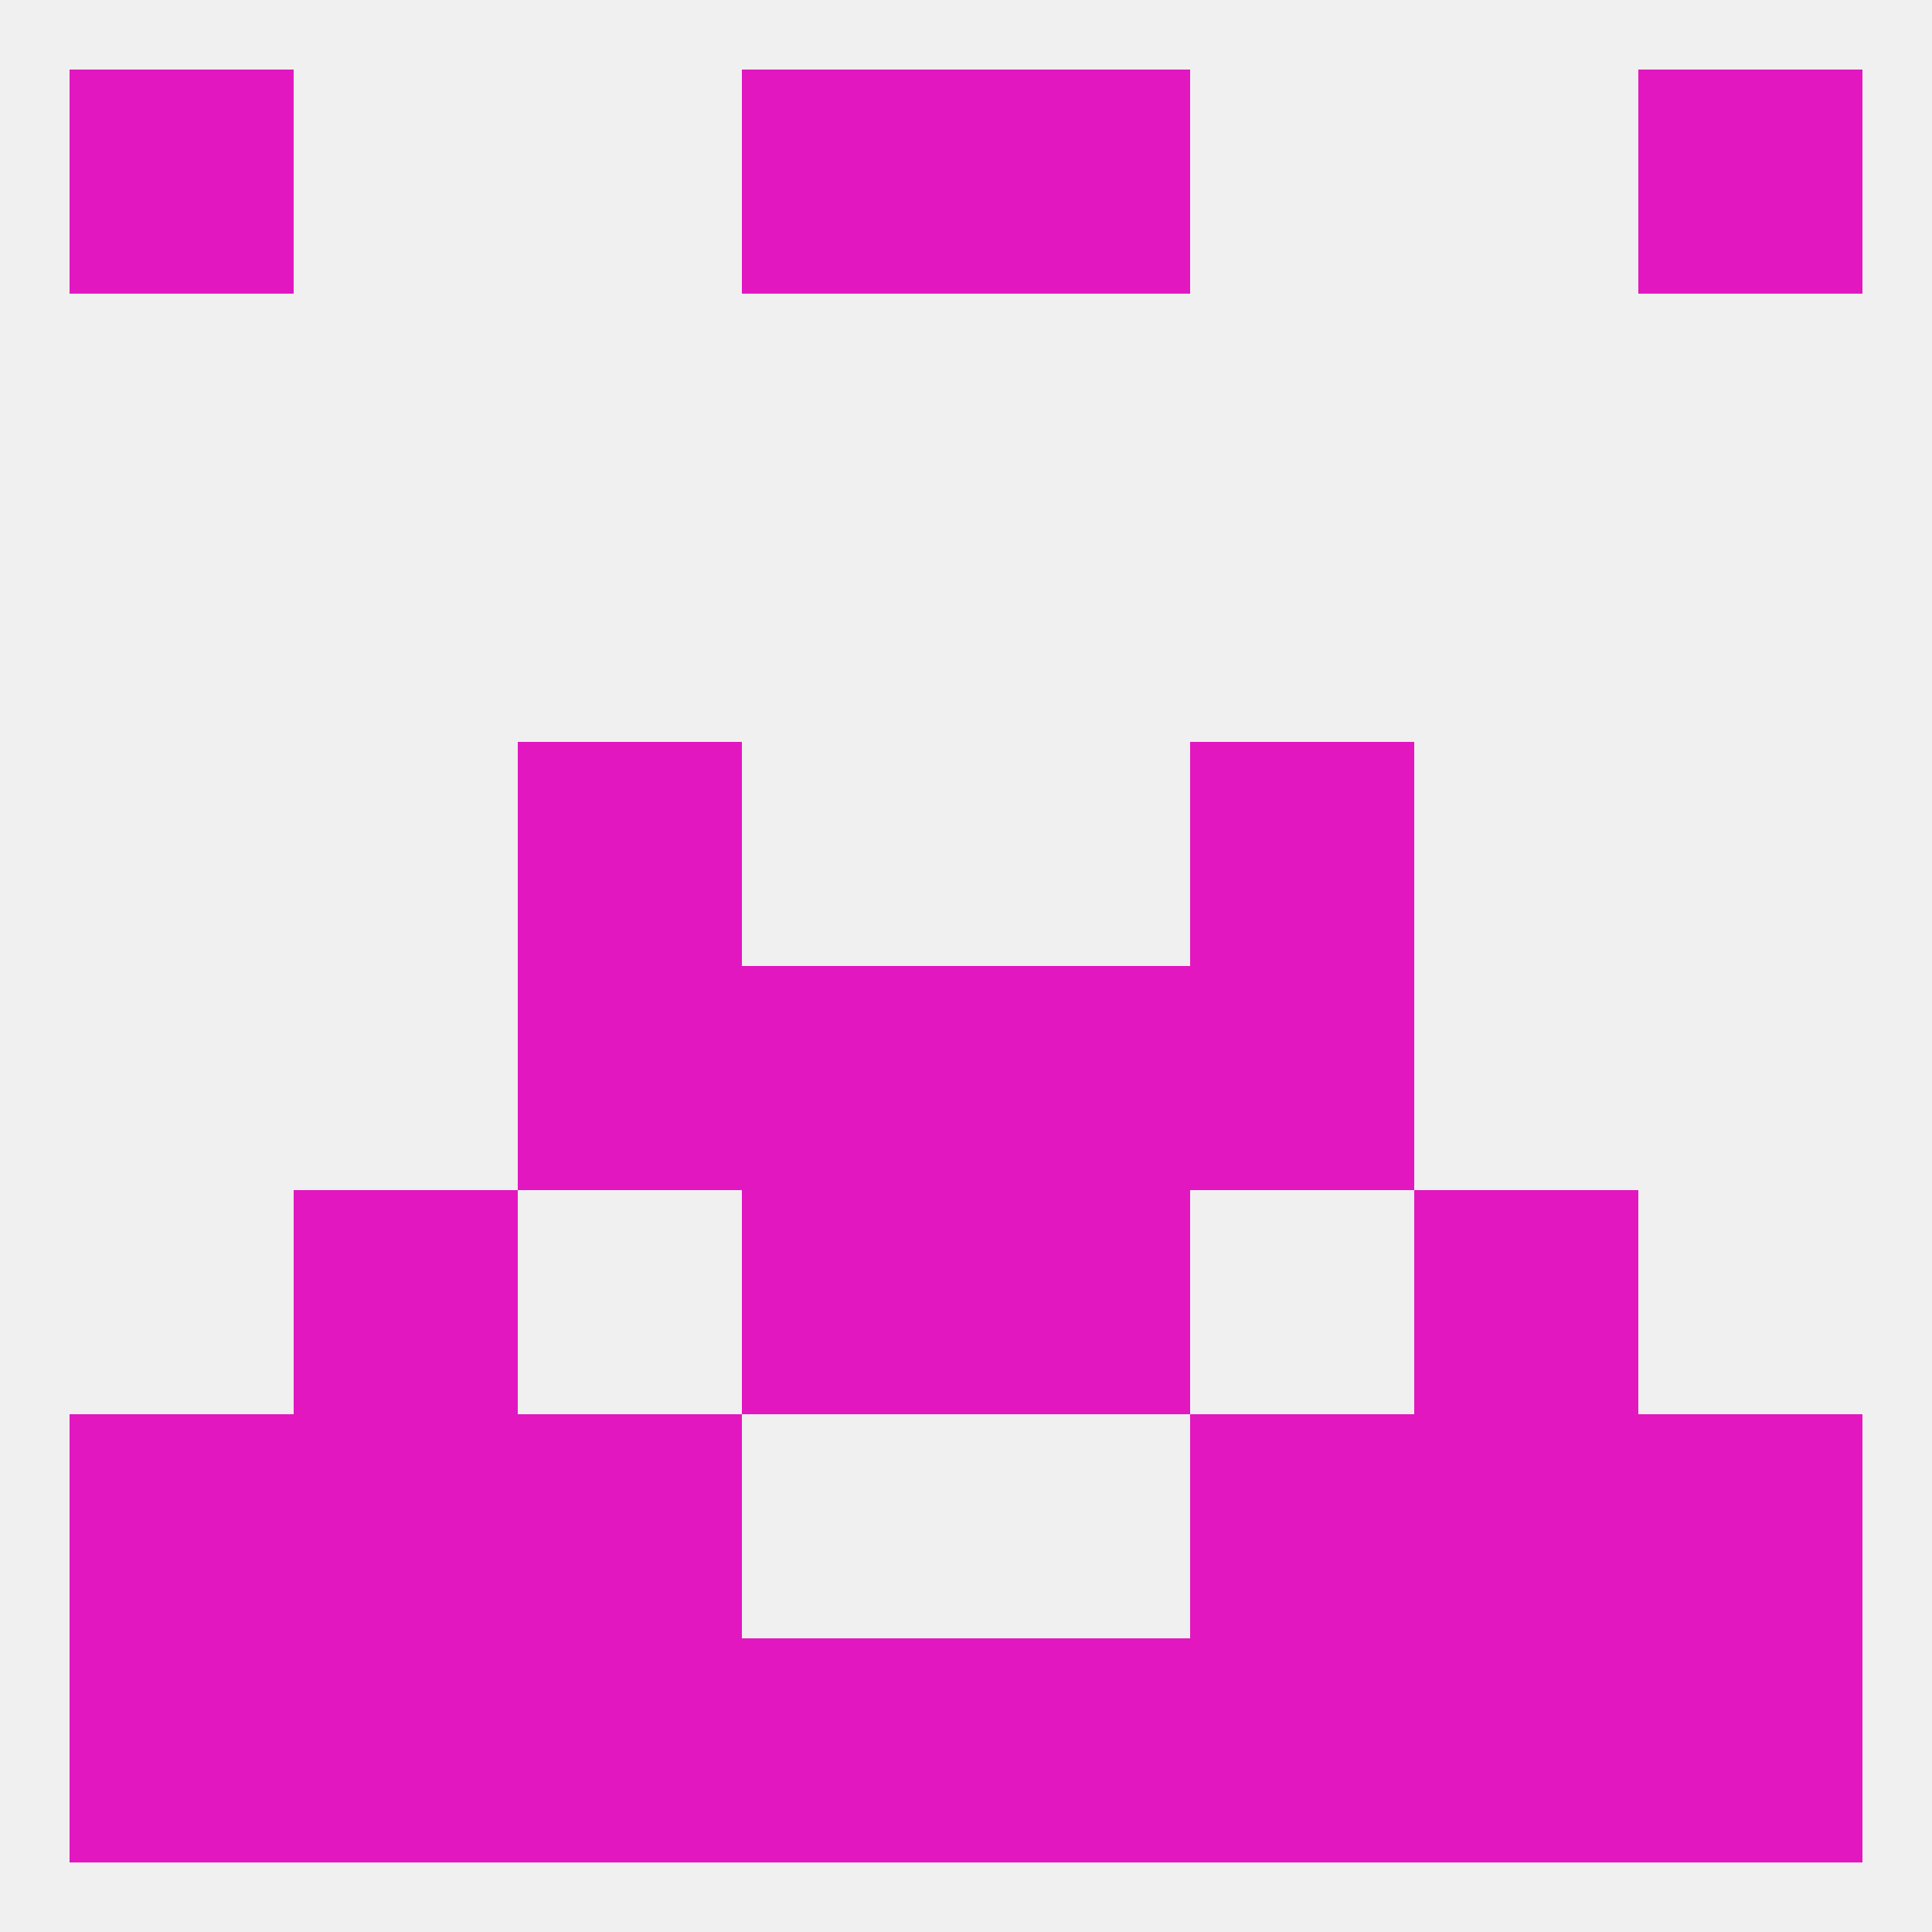
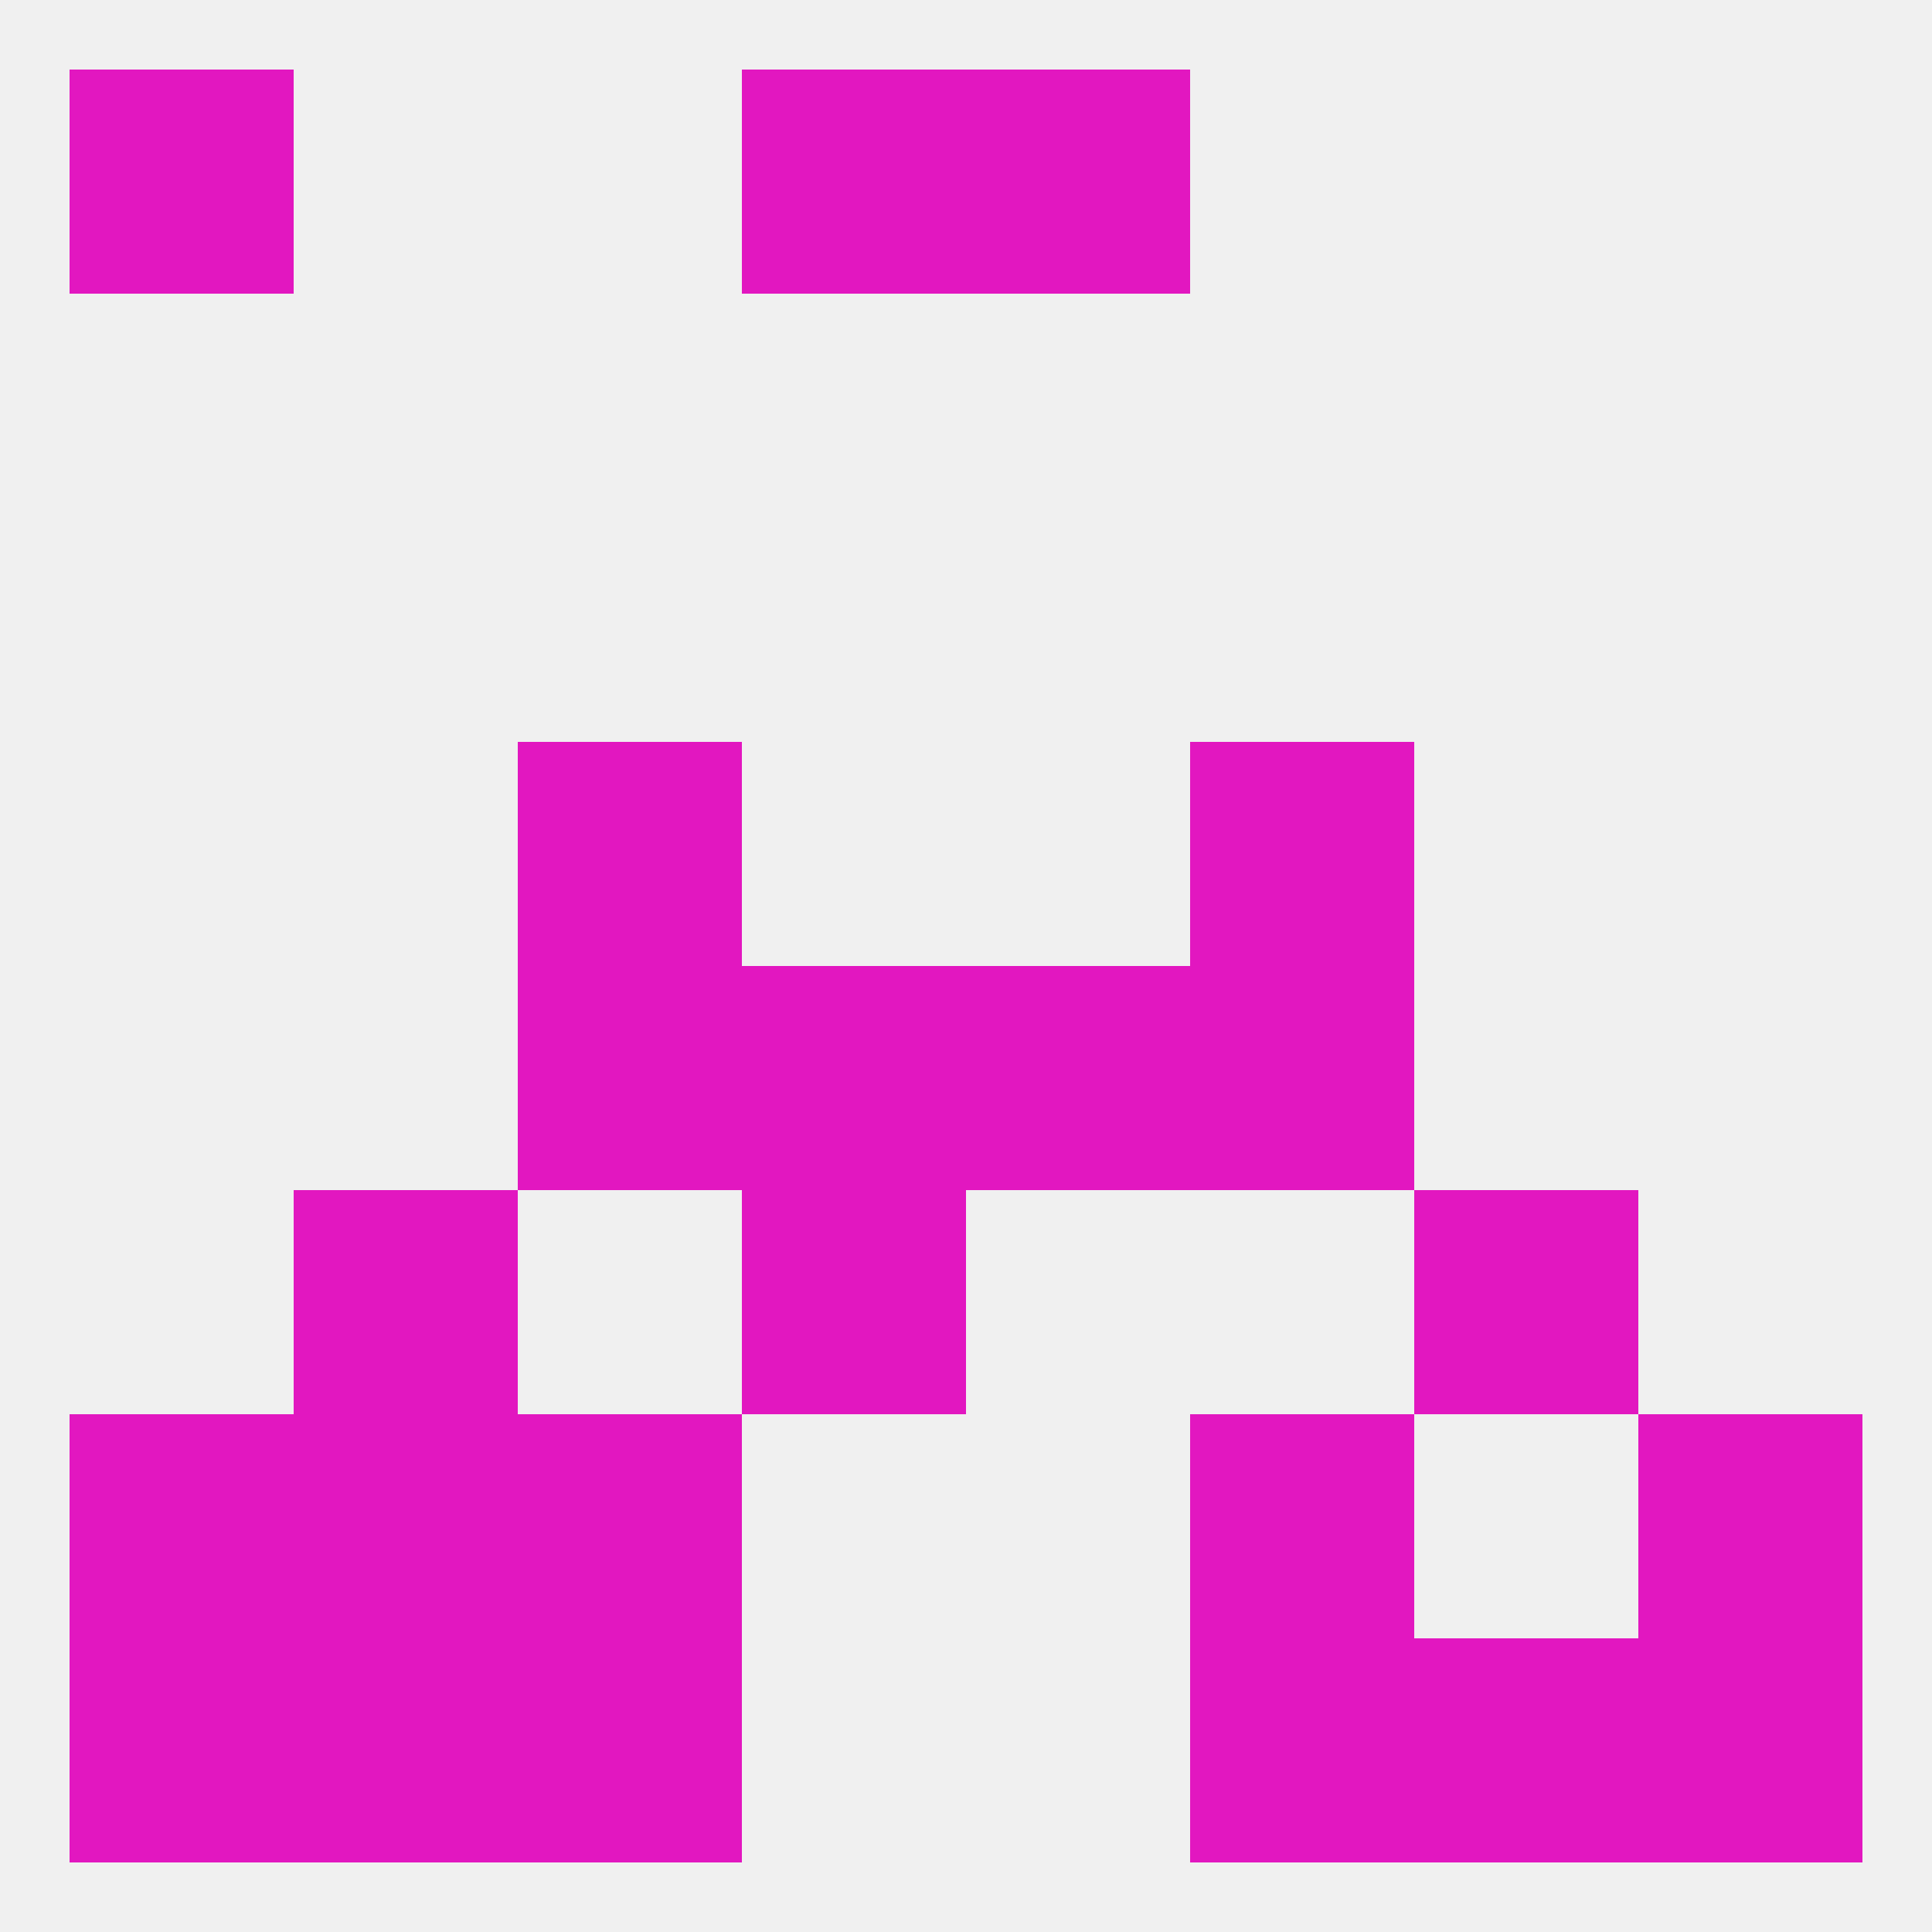
<svg xmlns="http://www.w3.org/2000/svg" version="1.1" baseprofile="full" width="250" height="250" viewBox="0 0 250 250">
  <rect width="100%" height="100%" fill="rgba(240,240,240,255)" />
  <rect x="38" y="154" width="29" height="29" fill="rgba(226,23,192,255)" />
  <rect x="183" y="154" width="29" height="29" fill="rgba(226,23,192,255)" />
  <rect x="96" y="154" width="29" height="29" fill="rgba(226,23,192,255)" />
-   <rect x="125" y="154" width="29" height="29" fill="rgba(226,23,192,255)" />
  <rect x="67" y="125" width="29" height="29" fill="rgba(226,23,192,255)" />
  <rect x="154" y="125" width="29" height="29" fill="rgba(226,23,192,255)" />
  <rect x="96" y="125" width="29" height="29" fill="rgba(226,23,192,255)" />
  <rect x="125" y="125" width="29" height="29" fill="rgba(226,23,192,255)" />
  <rect x="67" y="96" width="29" height="29" fill="rgba(226,23,192,255)" />
  <rect x="154" y="96" width="29" height="29" fill="rgba(226,23,192,255)" />
  <rect x="183" y="212" width="29" height="29" fill="rgba(226,23,192,255)" />
  <rect x="154" y="212" width="29" height="29" fill="rgba(226,23,192,255)" />
-   <rect x="96" y="212" width="29" height="29" fill="rgba(226,23,192,255)" />
  <rect x="9" y="212" width="29" height="29" fill="rgba(226,23,192,255)" />
  <rect x="67" y="212" width="29" height="29" fill="rgba(226,23,192,255)" />
-   <rect x="125" y="212" width="29" height="29" fill="rgba(226,23,192,255)" />
  <rect x="212" y="212" width="29" height="29" fill="rgba(226,23,192,255)" />
  <rect x="38" y="212" width="29" height="29" fill="rgba(226,23,192,255)" />
  <rect x="96" y="9" width="29" height="29" fill="rgba(226,23,192,255)" />
  <rect x="125" y="9" width="29" height="29" fill="rgba(226,23,192,255)" />
  <rect x="9" y="9" width="29" height="29" fill="rgba(226,23,192,255)" />
-   <rect x="212" y="9" width="29" height="29" fill="rgba(226,23,192,255)" />
-   <rect x="183" y="183" width="29" height="29" fill="rgba(226,23,192,255)" />
  <rect x="9" y="183" width="29" height="29" fill="rgba(226,23,192,255)" />
  <rect x="212" y="183" width="29" height="29" fill="rgba(226,23,192,255)" />
  <rect x="67" y="183" width="29" height="29" fill="rgba(226,23,192,255)" />
  <rect x="154" y="183" width="29" height="29" fill="rgba(226,23,192,255)" />
  <rect x="38" y="183" width="29" height="29" fill="rgba(226,23,192,255)" />
</svg>